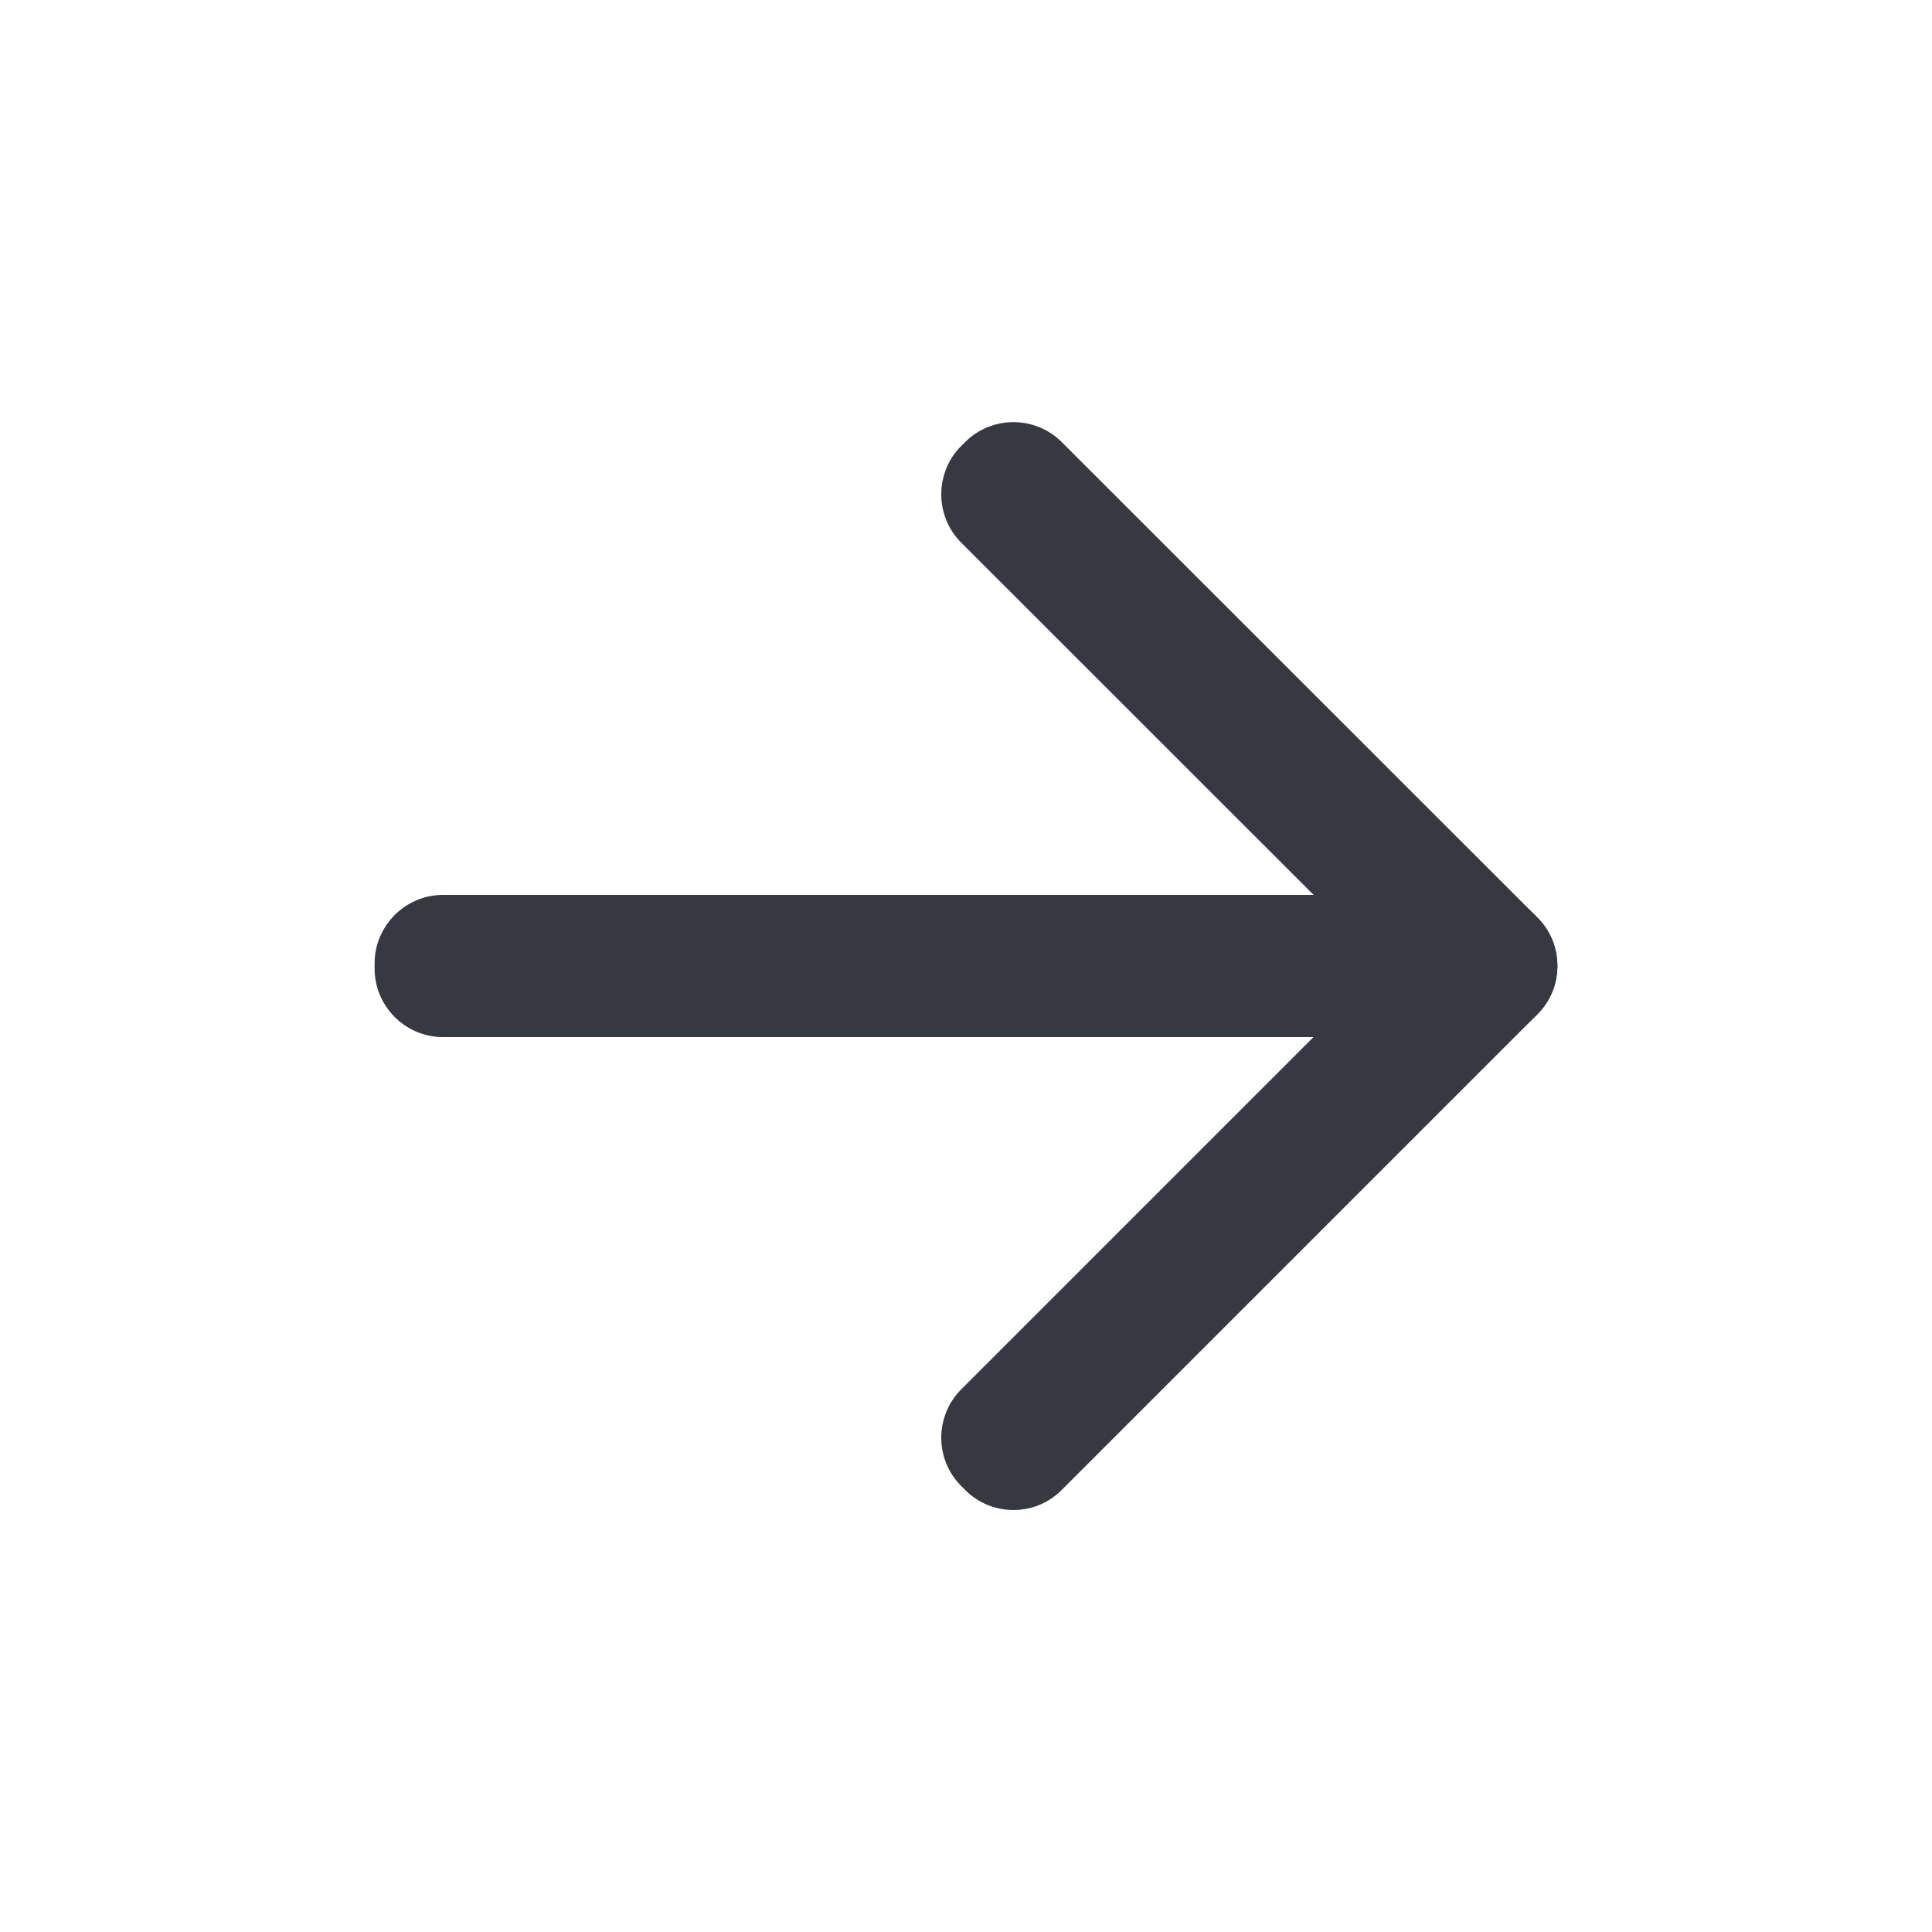
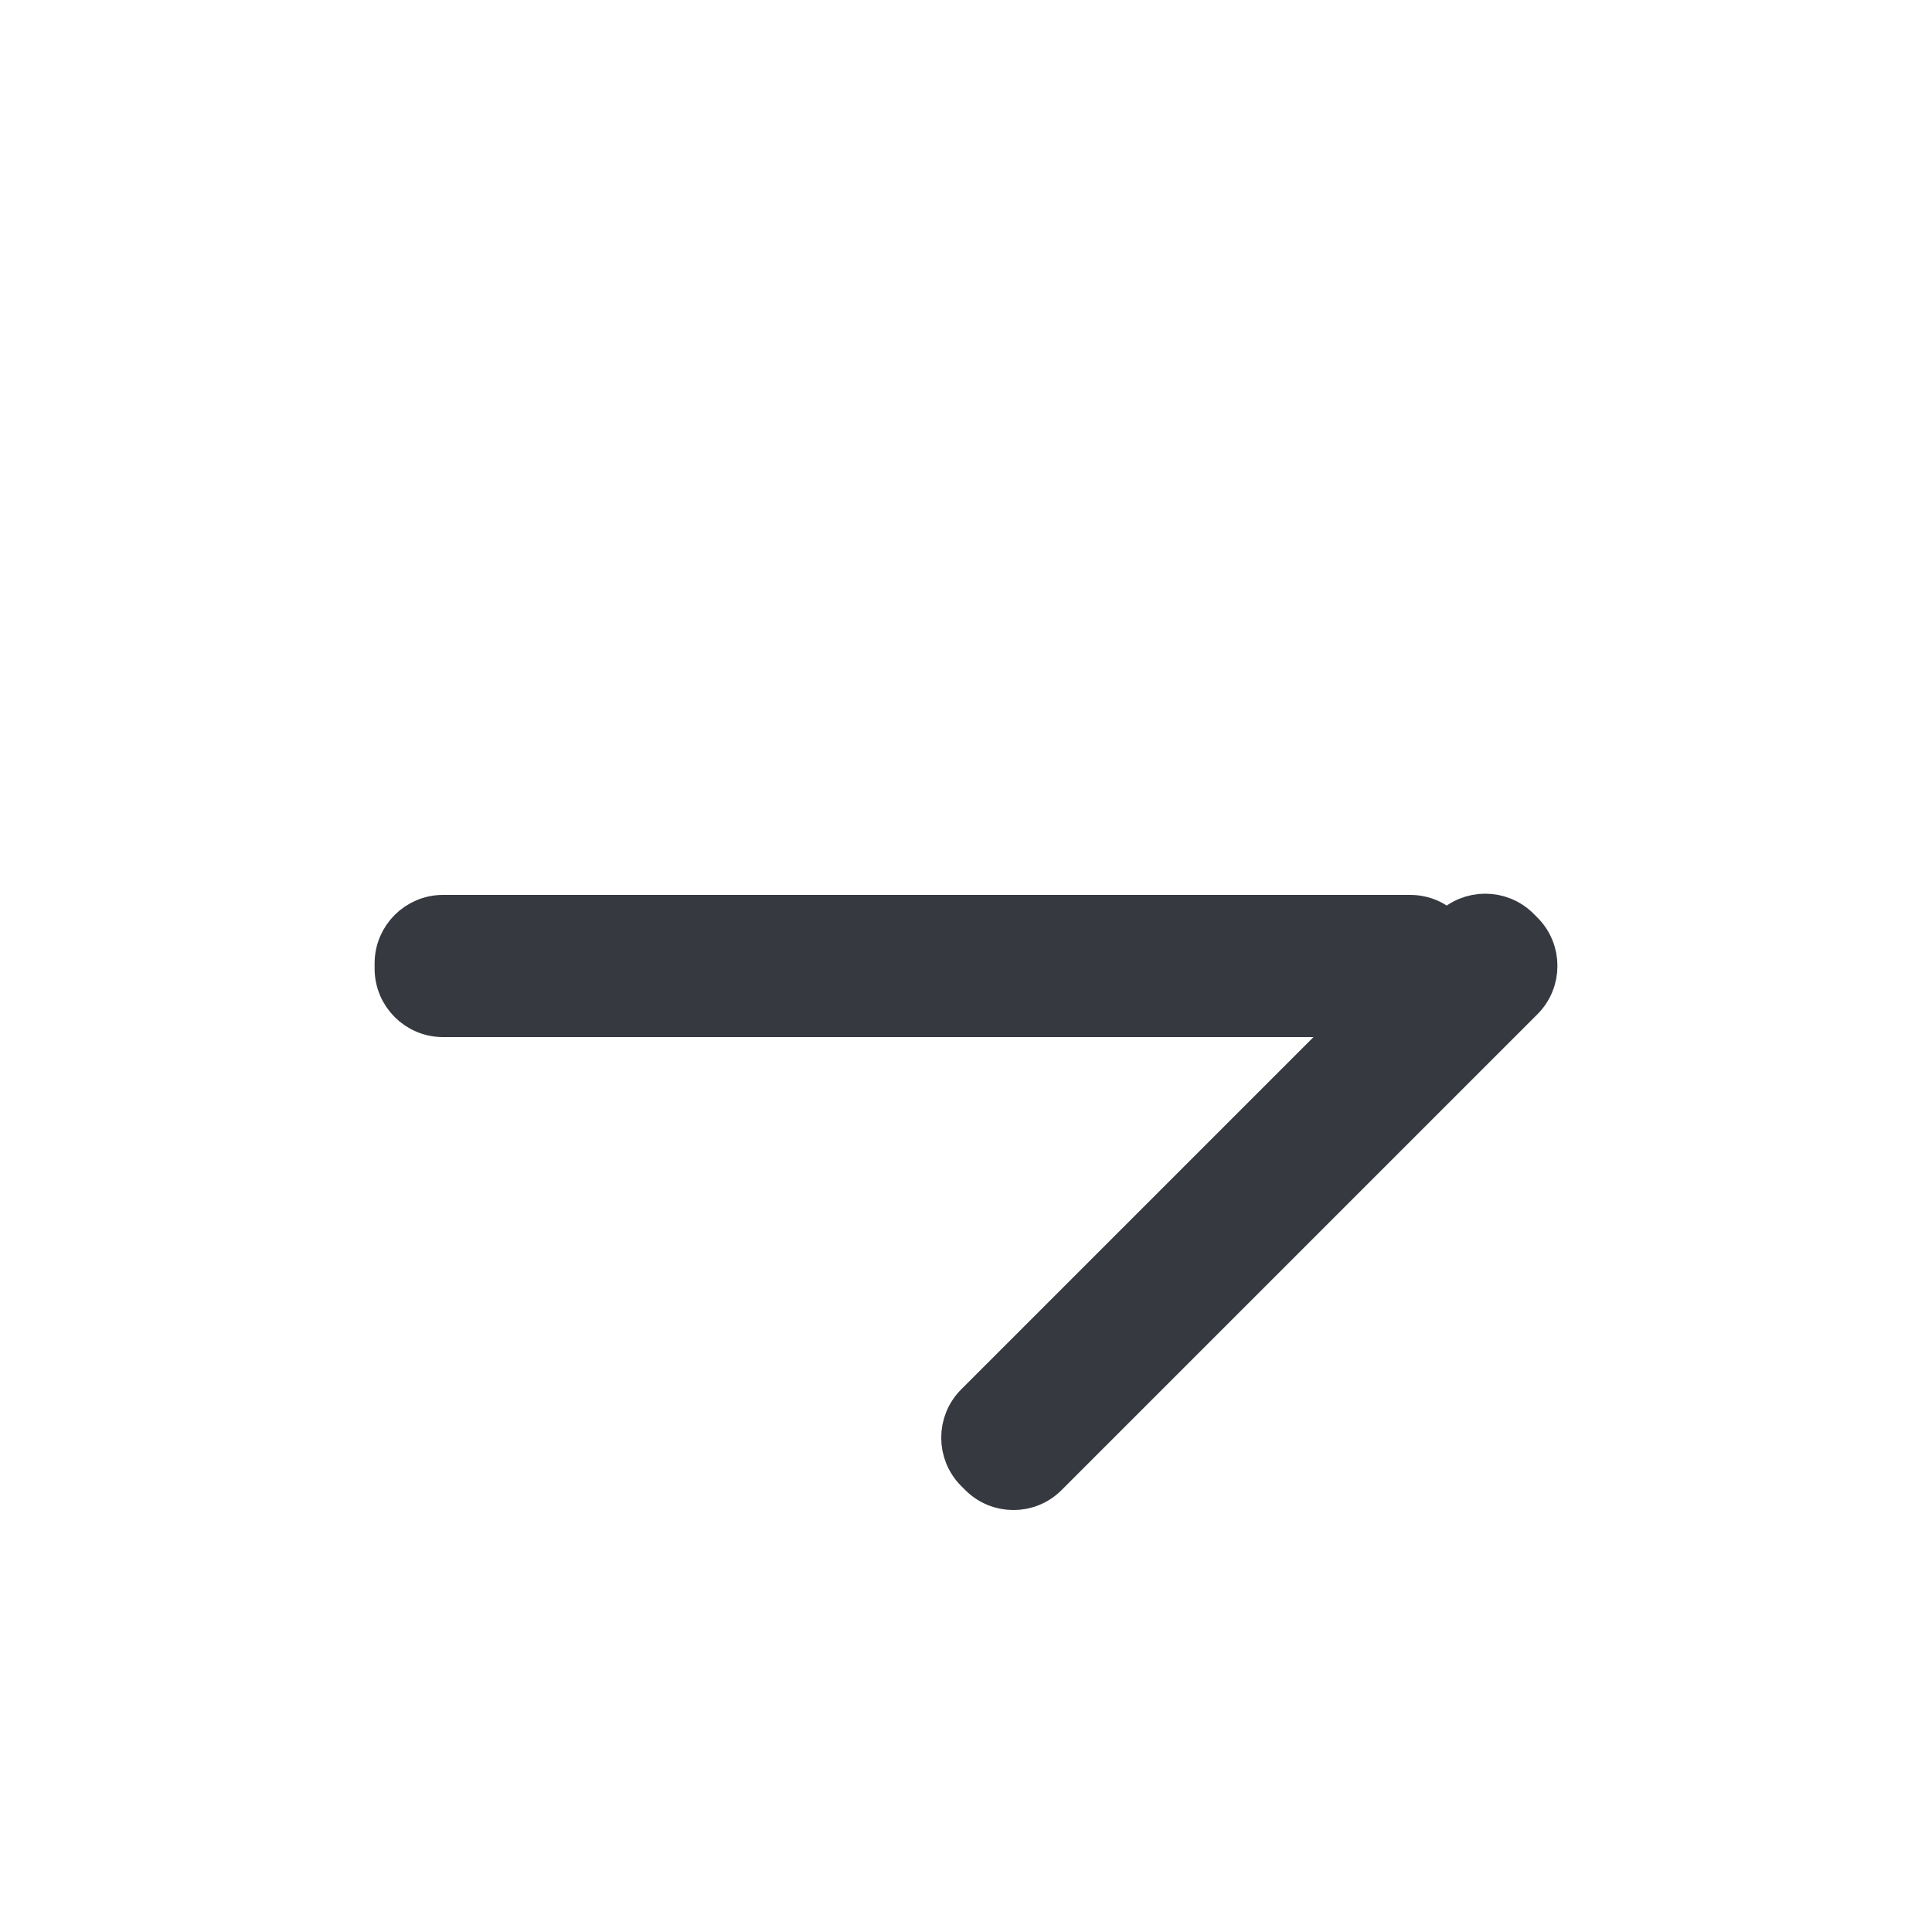
<svg xmlns="http://www.w3.org/2000/svg" version="1.1" id="Layer_1" x="0px" y="0px" viewBox="0 0 100 100" style="enable-background:new 0 0 100 100;" xml:space="preserve">
  <style type="text/css">
	.st0{fill:#363940;stroke:#363940;stroke-width:2;stroke-miterlimit:10;}
</style>
  <g>
    <g>
      <path class="st0" d="M72.99,52.68H22.93c-1.4,0-2.54-1.14-2.54-2.54v-0.28c0-1.4,1.14-2.54,2.54-2.54h50.06    c1.4,0,2.54,1.14,2.54,2.54v0.28C75.53,51.54,74.4,52.68,72.99,52.68z" />
    </g>
    <g>
-       <path class="st0" d="M75.08,51.99L50.46,27.38c-0.99-0.99-0.99-2.6,0-3.59l0.2-0.2c0.99-0.99,2.6-0.99,3.59,0L78.87,48.2    c0.99,0.99,0.99,2.6,0,3.59l-0.2,0.2C77.68,52.99,76.07,52.99,75.08,51.99z" />
-     </g>
+       </g>
    <g>
      <path class="st0" d="M50.66,76.41l-0.2-0.2c-0.99-0.99-0.99-2.6,0-3.59l24.62-24.62c0.99-0.99,2.6-0.99,3.59,0l0.2,0.2    c0.99,0.99,0.99,2.6,0,3.59L54.25,76.41C53.26,77.41,51.65,77.41,50.66,76.41z" />
    </g>
  </g>
</svg>